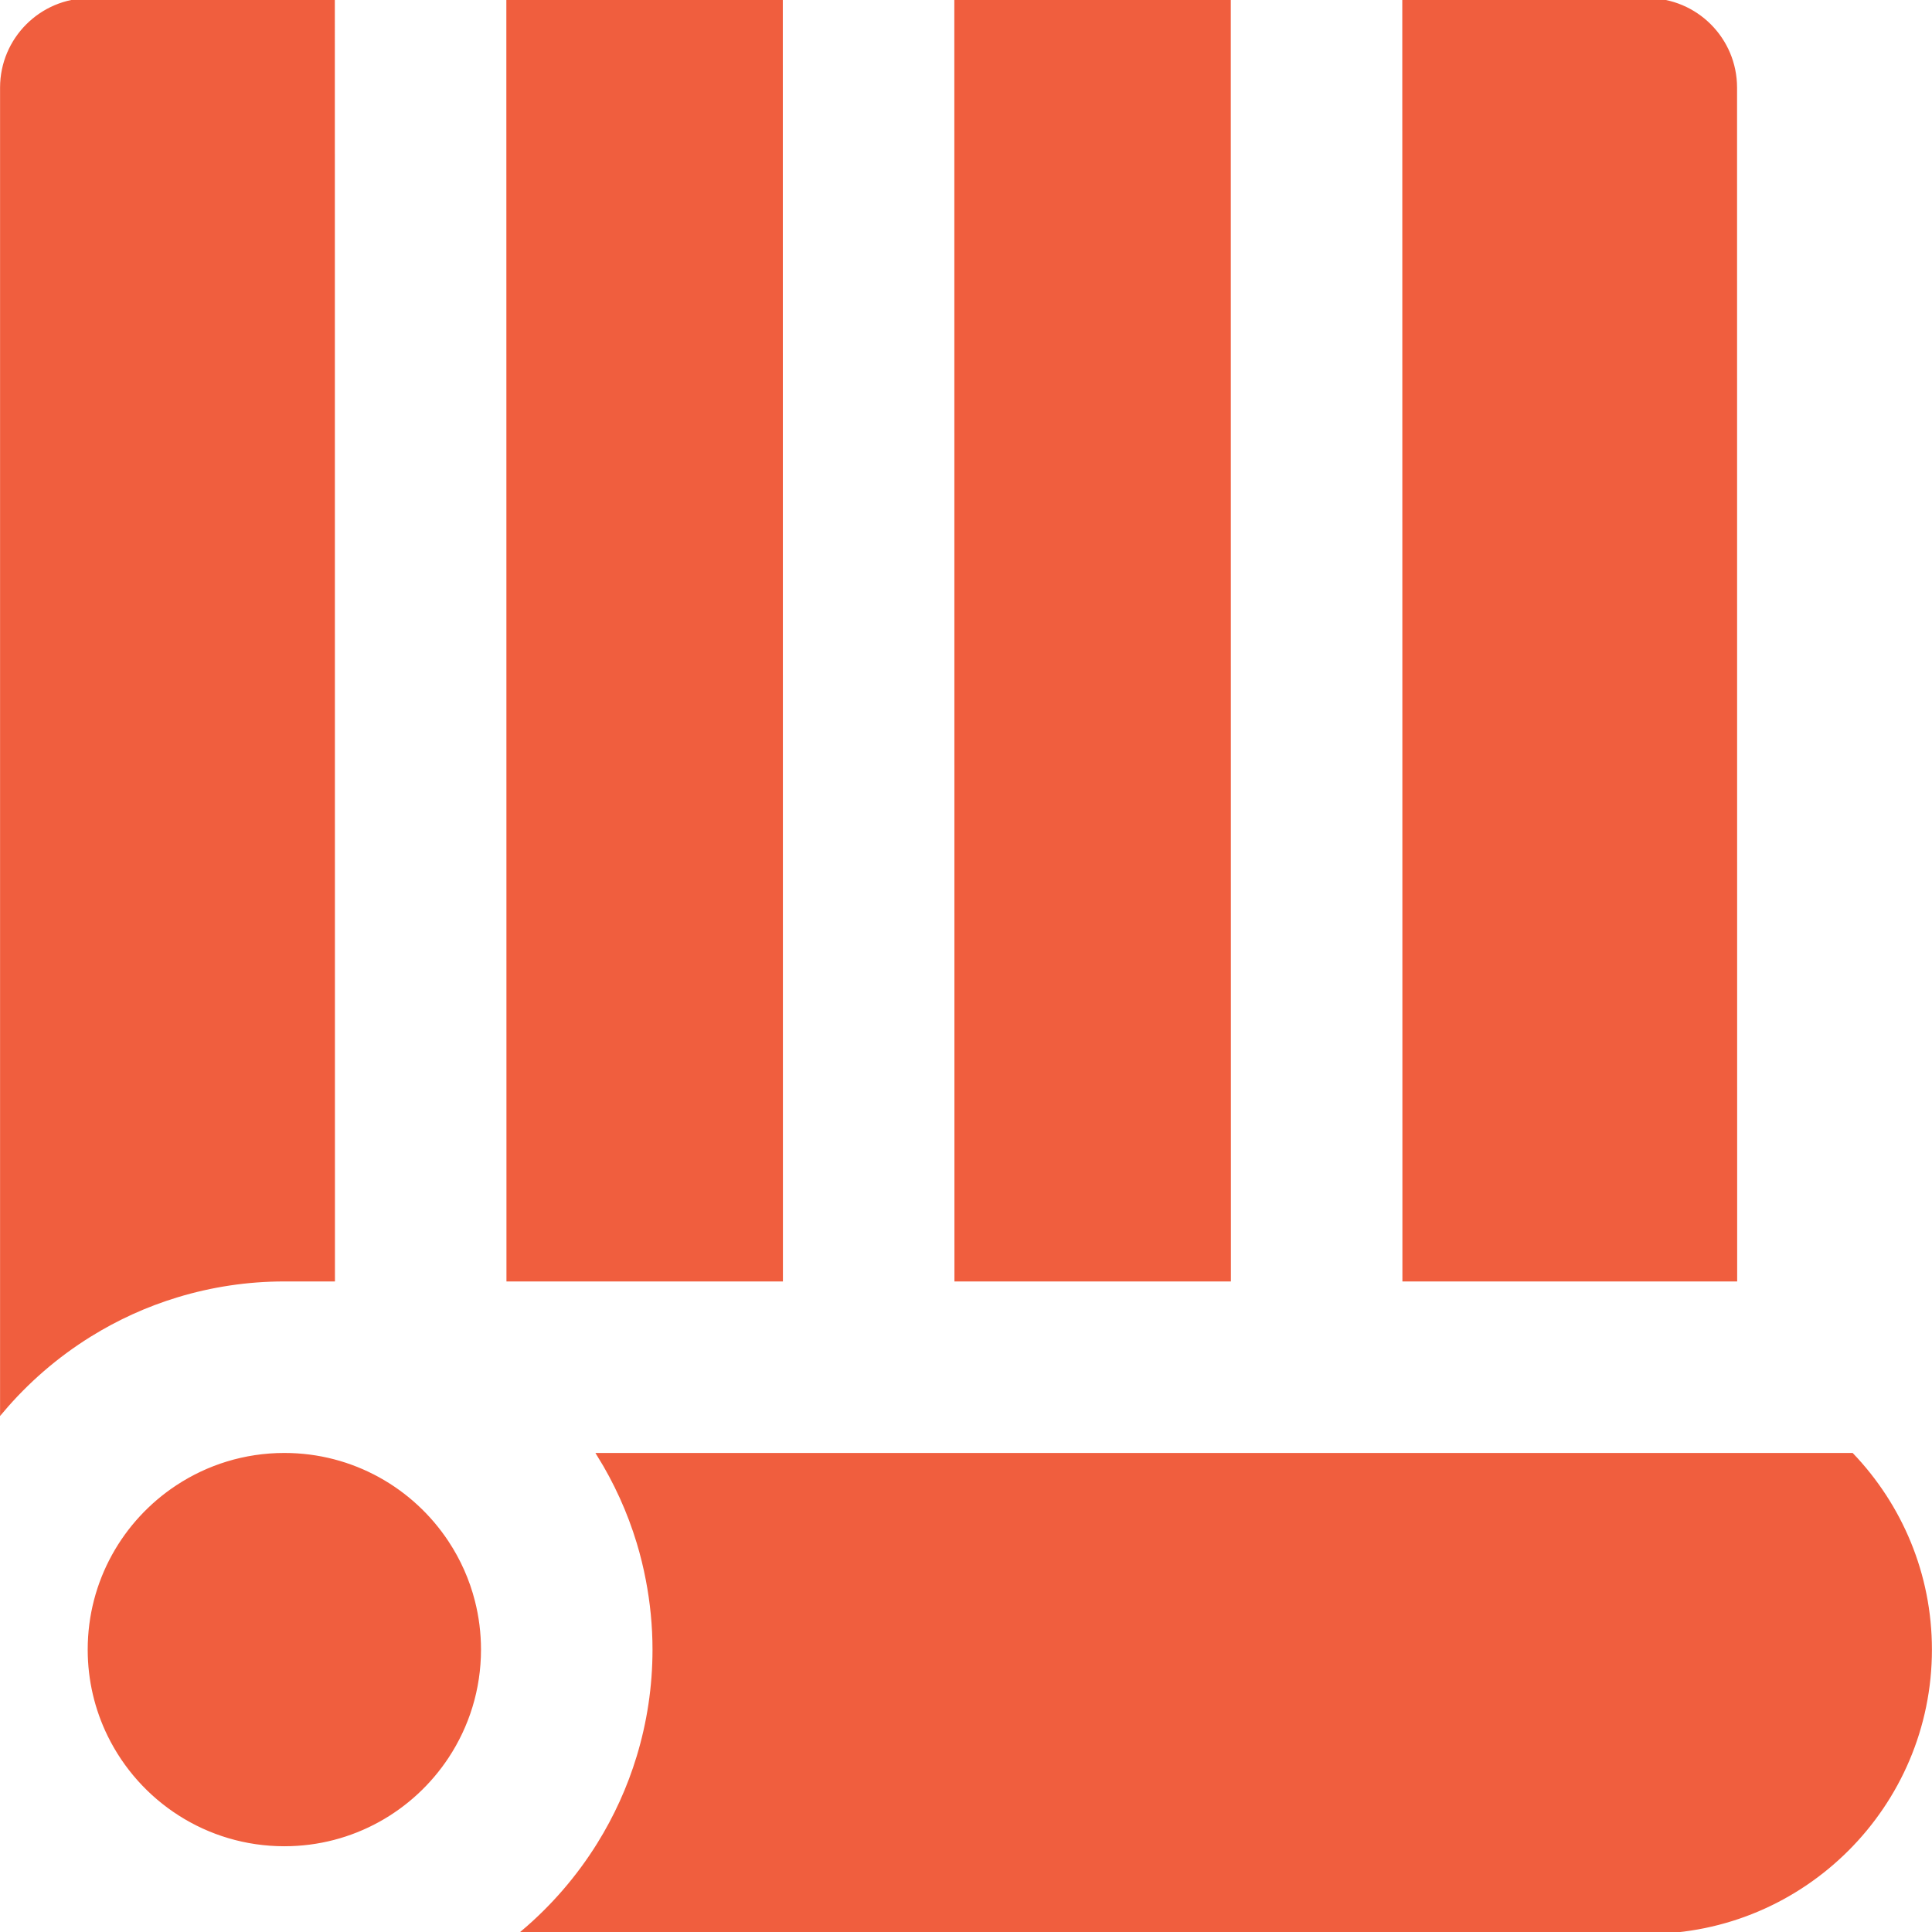
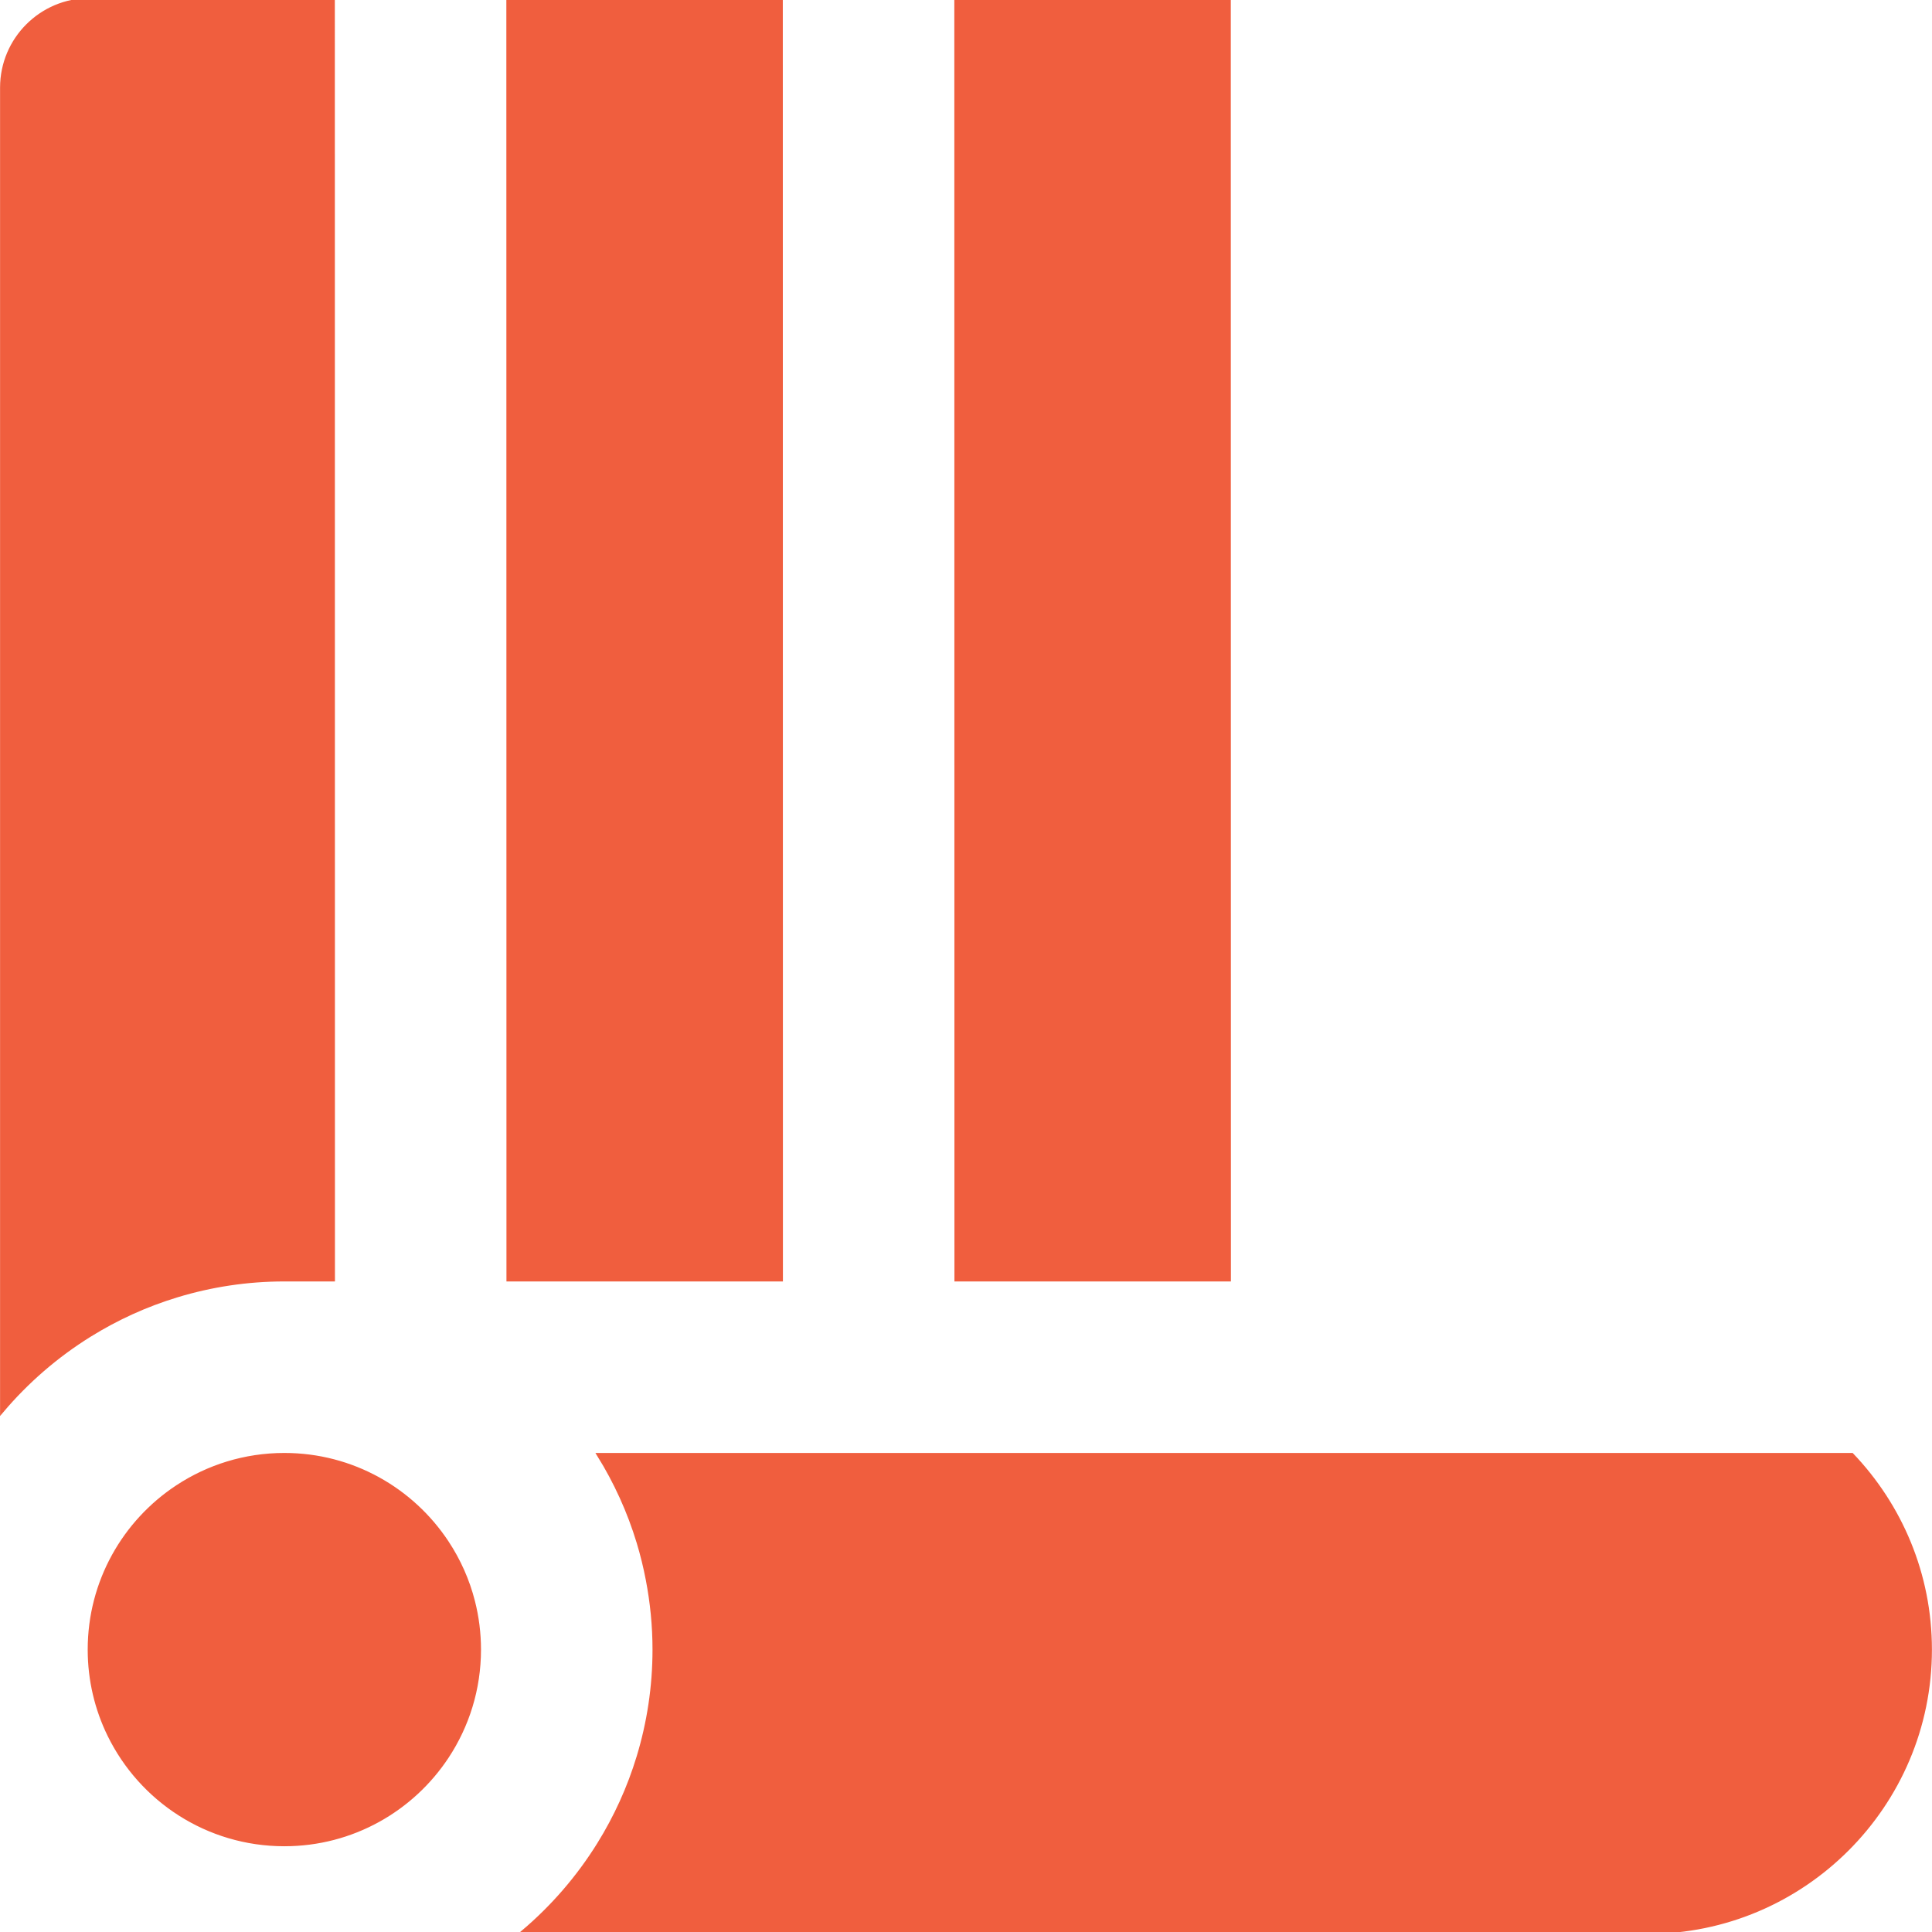
<svg xmlns="http://www.w3.org/2000/svg" fill="#f05e3e" height="64px" width="64px" version="1.1" id="Layer_1" viewBox="0 0 512 512" xml:space="preserve" stroke="#f05e3e">
  <g id="SVGRepo_bgCarrier" stroke-width="0" />
  <g id="SVGRepo_tracerCarrier" stroke-linecap="round" stroke-linejoin="round" />
  <g id="SVGRepo_iconCarrier">
    <g>
      <g>
        <path d="M88.241,46.451l-0.003-23.226L88.236,0H23.743C10.916,0,0.517,10.399,0.517,23.226v350.663 c6.635-7.836,14.47-14.618,23.226-20.062c7.18-4.464,14.973-8.025,23.226-10.526c8.991-2.725,18.517-4.205,28.386-4.205h12.91 L88.241,46.451z" />
      </g>
    </g>
    <g>
      <g>
        <polygon points="325.674,46.451 325.671,23.226 325.671,0 253.405,0 253.408,23.226 253.41,46.451 253.434,339.095 325.702,339.095 " />
      </g>
    </g>
    <g>
      <g>
-         <path d="M459.838,23.224C459.835,10.397,449.439,0,436.612,0h-64.49v23.226l0.003,23.226l0.028,292.644h41.263h23.226h23.226 L459.838,23.224z" />
-       </g>
+         </g>
    </g>
    <g>
      <g>
        <polygon points="206.958,46.451 206.957,23.226 206.954,0 134.687,0 134.689,23.226 134.692,46.451 134.717,339.095 206.983,339.095 " />
      </g>
    </g>
    <g>
      <g>
        <path d="M490.761,385.547h-30.889h-23.226h-23.226H158.69c4.464,7.18,8.027,14.973,10.527,23.226 c0.979,3.232,1.787,6.536,2.431,9.899c1.149,5.992,1.773,12.167,1.773,18.489c0,9.869-1.479,19.397-4.204,28.388 c-2.501,8.253-6.063,16.046-10.527,23.226c-5.444,8.756-12.226,16.591-20.062,23.226h298.018 c41.264,0,74.836-33.574,74.836-74.839C511.483,417.162,503.583,398.985,490.761,385.547z" />
      </g>
    </g>
    <g>
      <g>
        <path d="M125.389,424.455c-1.432-5.659-3.804-10.942-6.934-15.682c-9.234-13.99-25.085-23.226-43.101-23.226 c-10.489,0-20.242,3.137-28.386,8.513c-13.99,9.233-23.226,25.085-23.226,43.101c0,8.114,1.877,15.786,5.213,22.617 c8.384,17.167,26.008,28.997,46.399,28.997c18.014,0,33.866-9.236,43.101-23.226c5.378-8.146,8.515-17.899,8.515-28.388 C126.97,432.776,126.421,428.519,125.389,424.455z" />
      </g>
    </g>
  </g>
</svg>